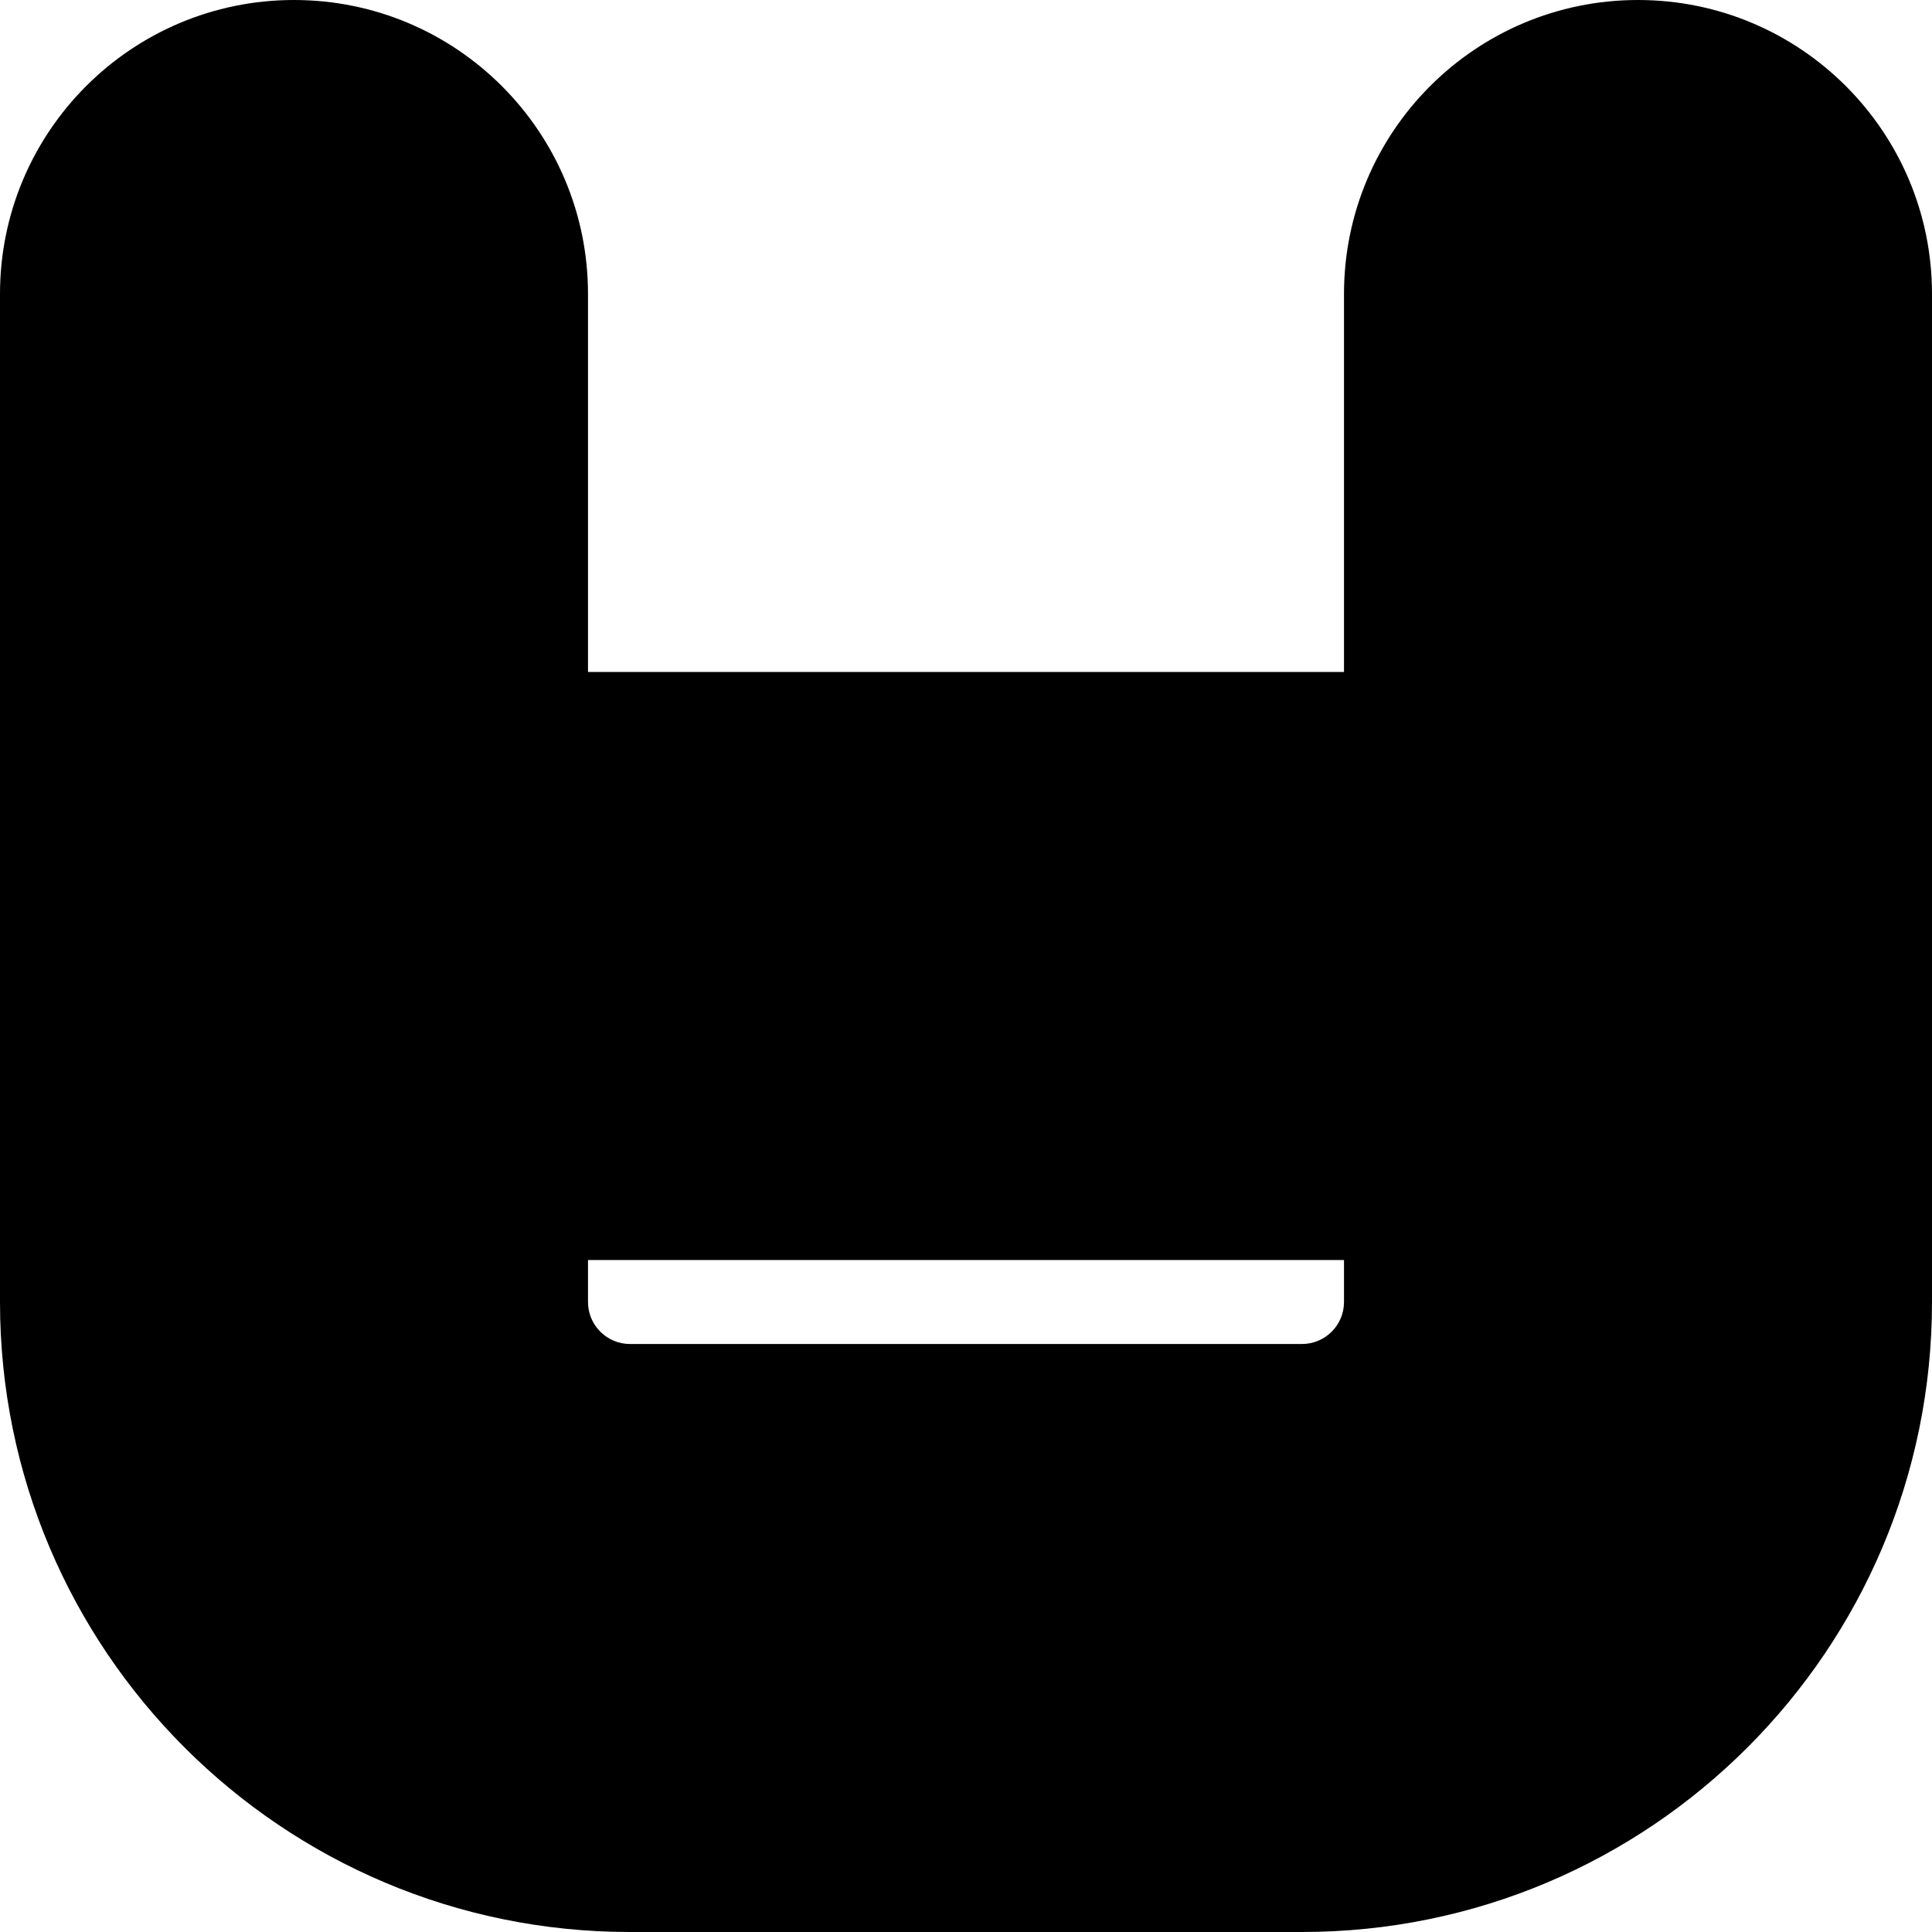
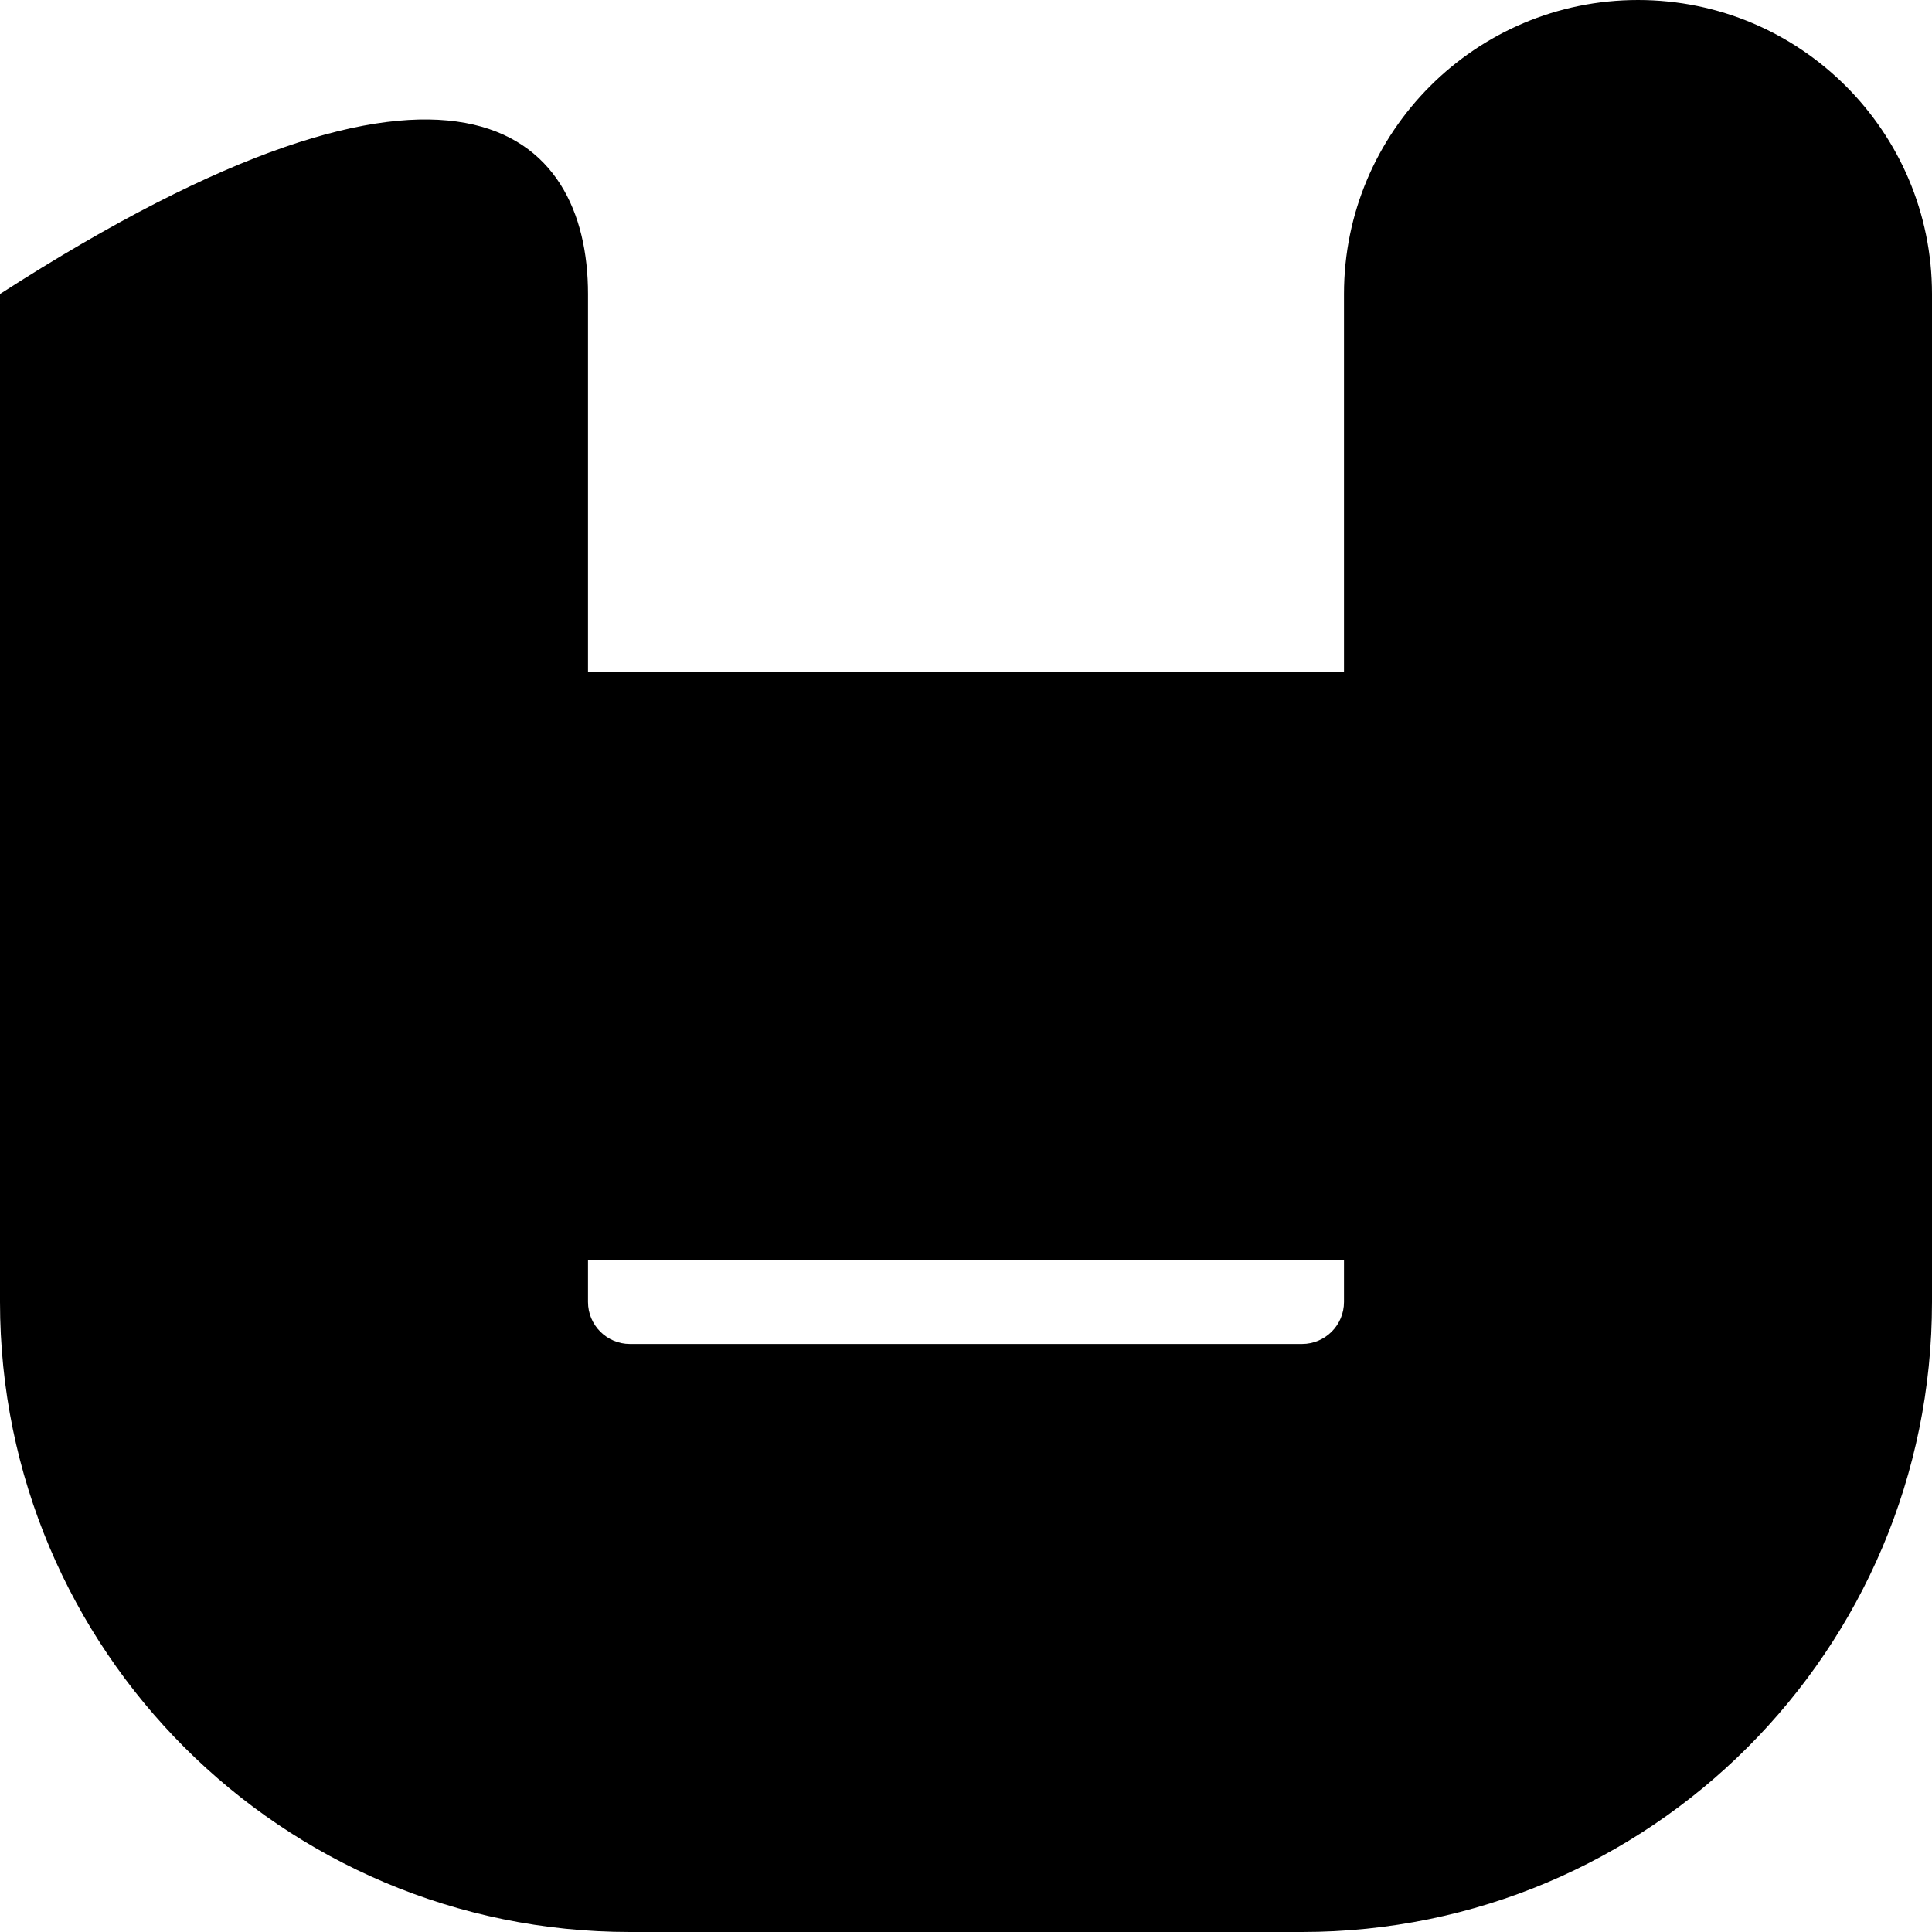
<svg xmlns="http://www.w3.org/2000/svg" fill="none" height="100%" overflow="visible" preserveAspectRatio="none" style="display: block;" viewBox="0 0 23 23" width="100%">
-   <path d="M16 15H7V15.5C7 15.776 7.224 16 7.5 16H15.5C15.776 16 16 15.776 16 15.5V15ZM23 15.5C23 19.642 19.642 23 15.5 23H7.5C3.358 23 0 19.642 0 15.5V3.5C0 1.567 1.567 0 3.5 0C5.433 0 7 1.567 7 3.5V8H16V3.5C16 1.567 17.567 0 19.5 0C21.433 0 23 1.567 23 3.5V15.5Z" fill="black" id="Rectangle 1402 (Stroke)" />
+   <path d="M16 15H7V15.5C7 15.776 7.224 16 7.5 16H15.5C15.776 16 16 15.776 16 15.5V15ZM23 15.5C23 19.642 19.642 23 15.5 23H7.5C3.358 23 0 19.642 0 15.5V3.5C5.433 0 7 1.567 7 3.5V8H16V3.5C16 1.567 17.567 0 19.5 0C21.433 0 23 1.567 23 3.5V15.5Z" fill="black" id="Rectangle 1402 (Stroke)" />
</svg>